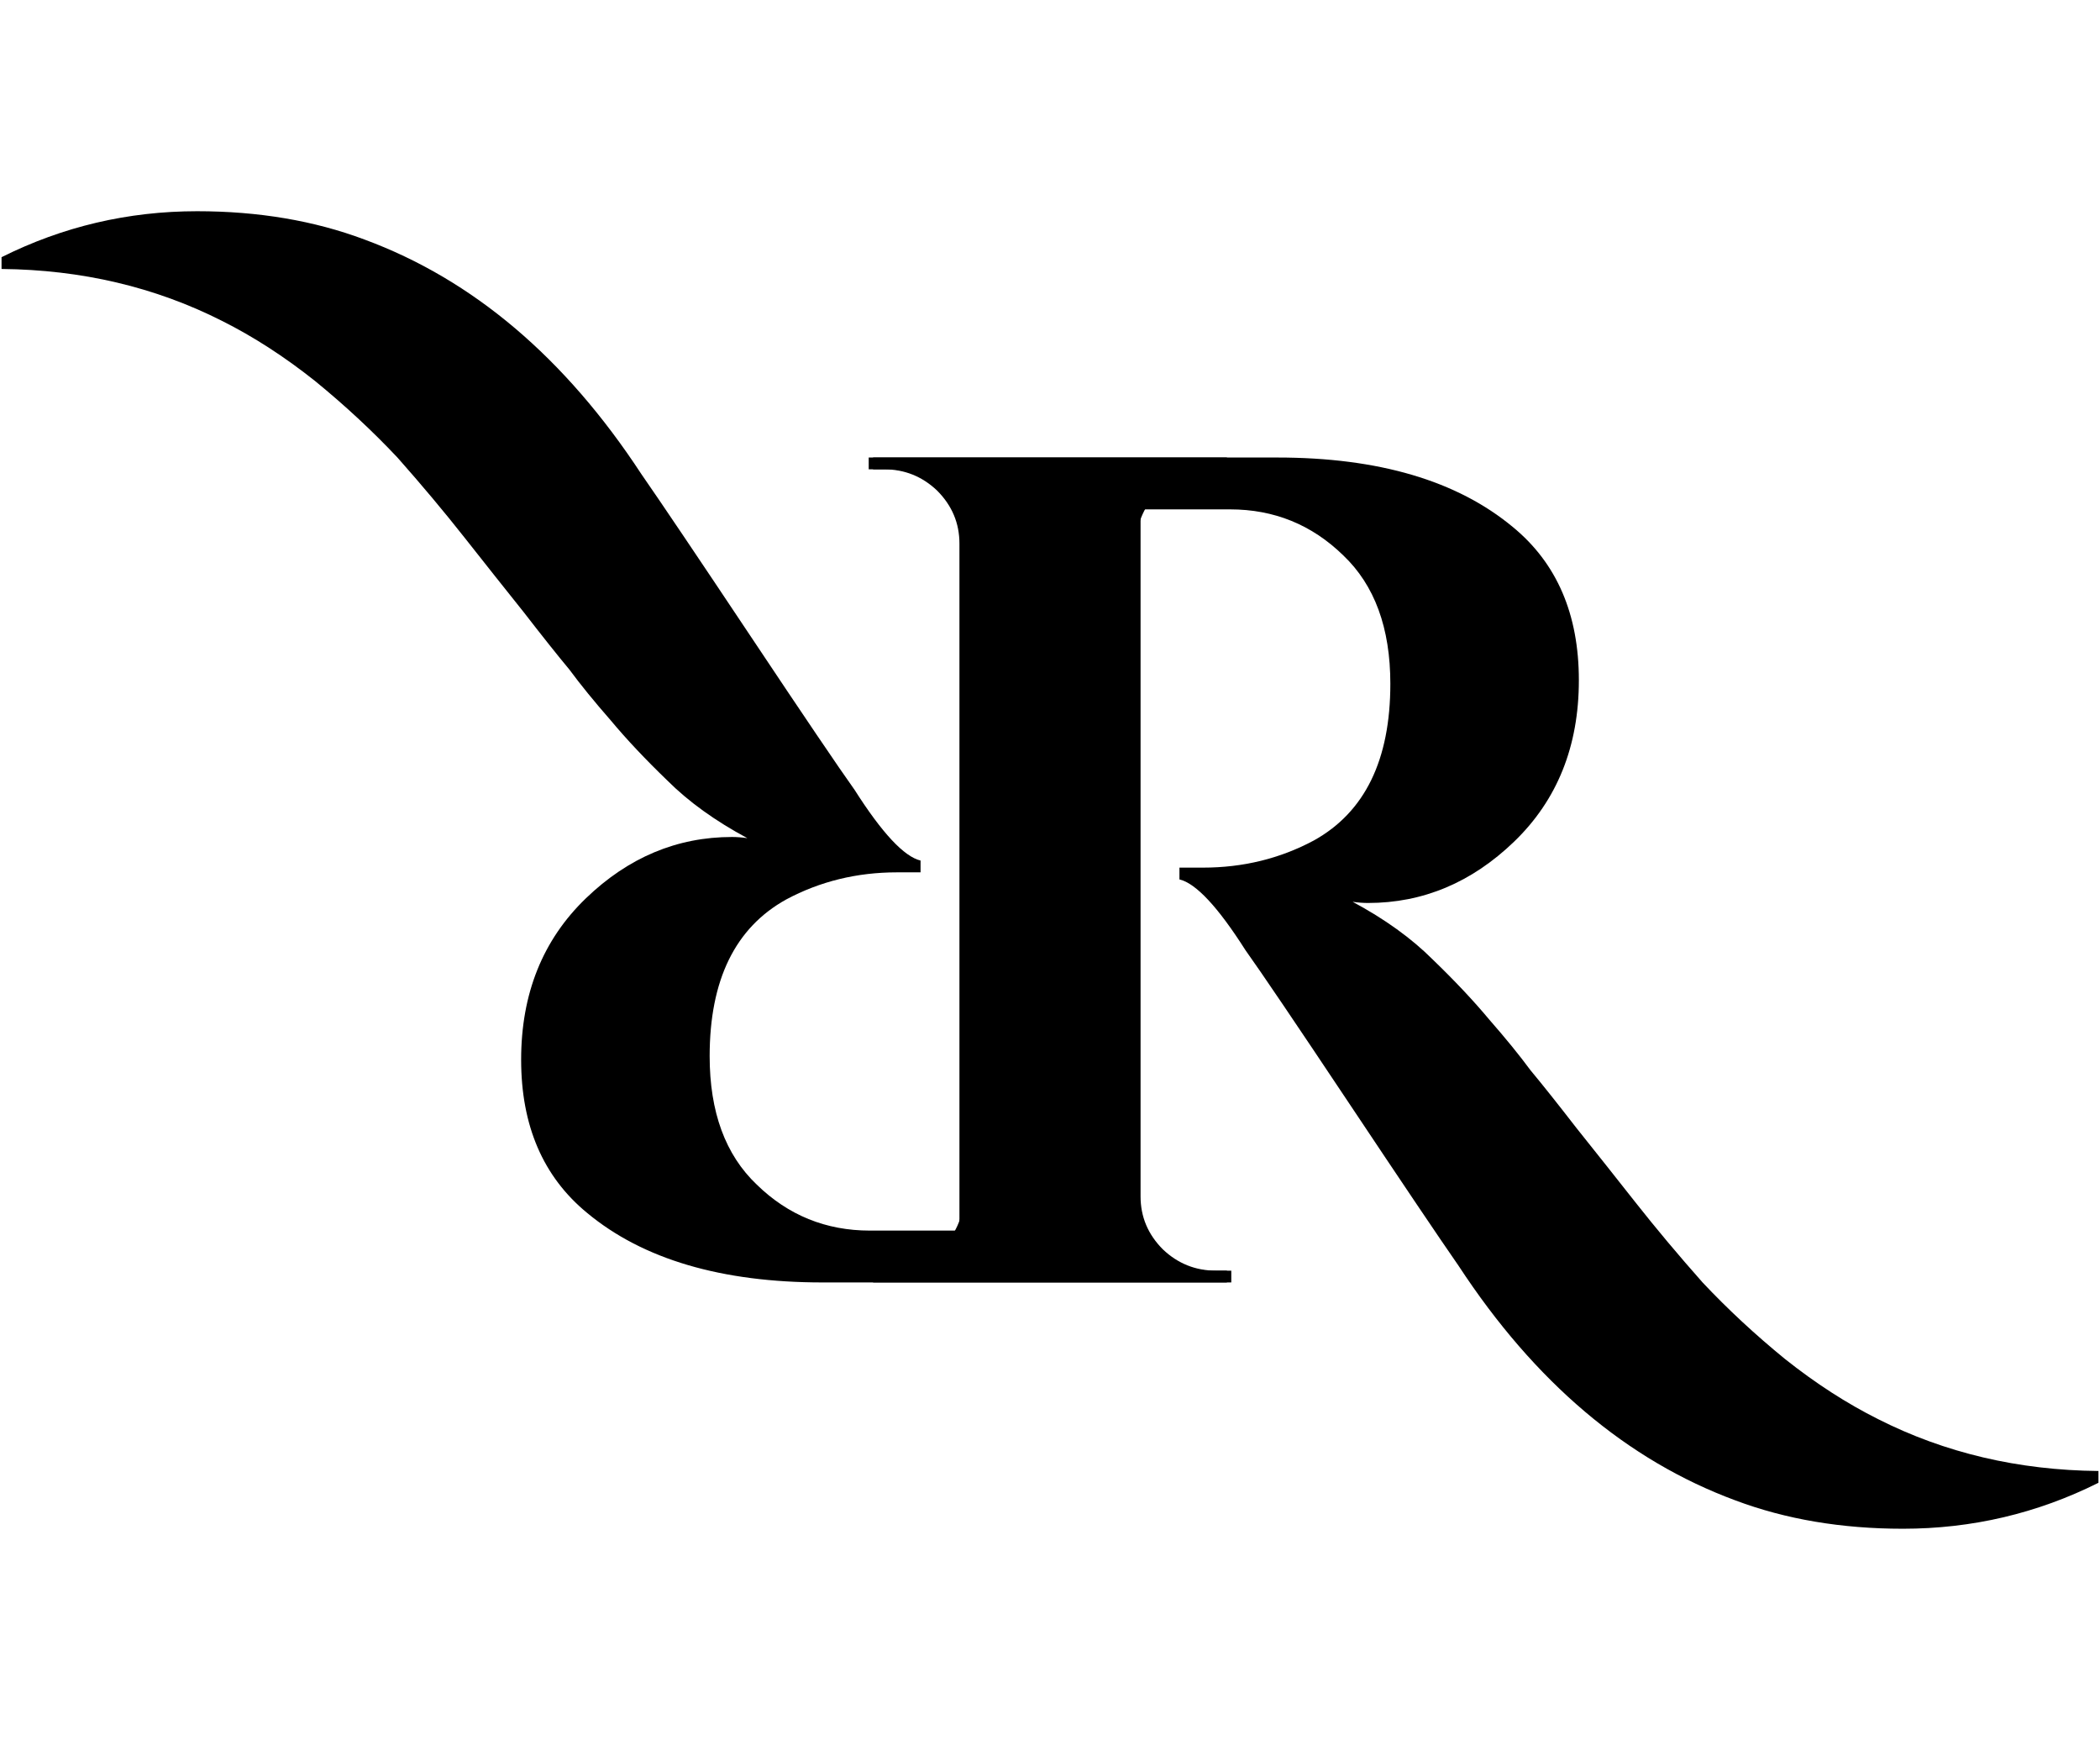
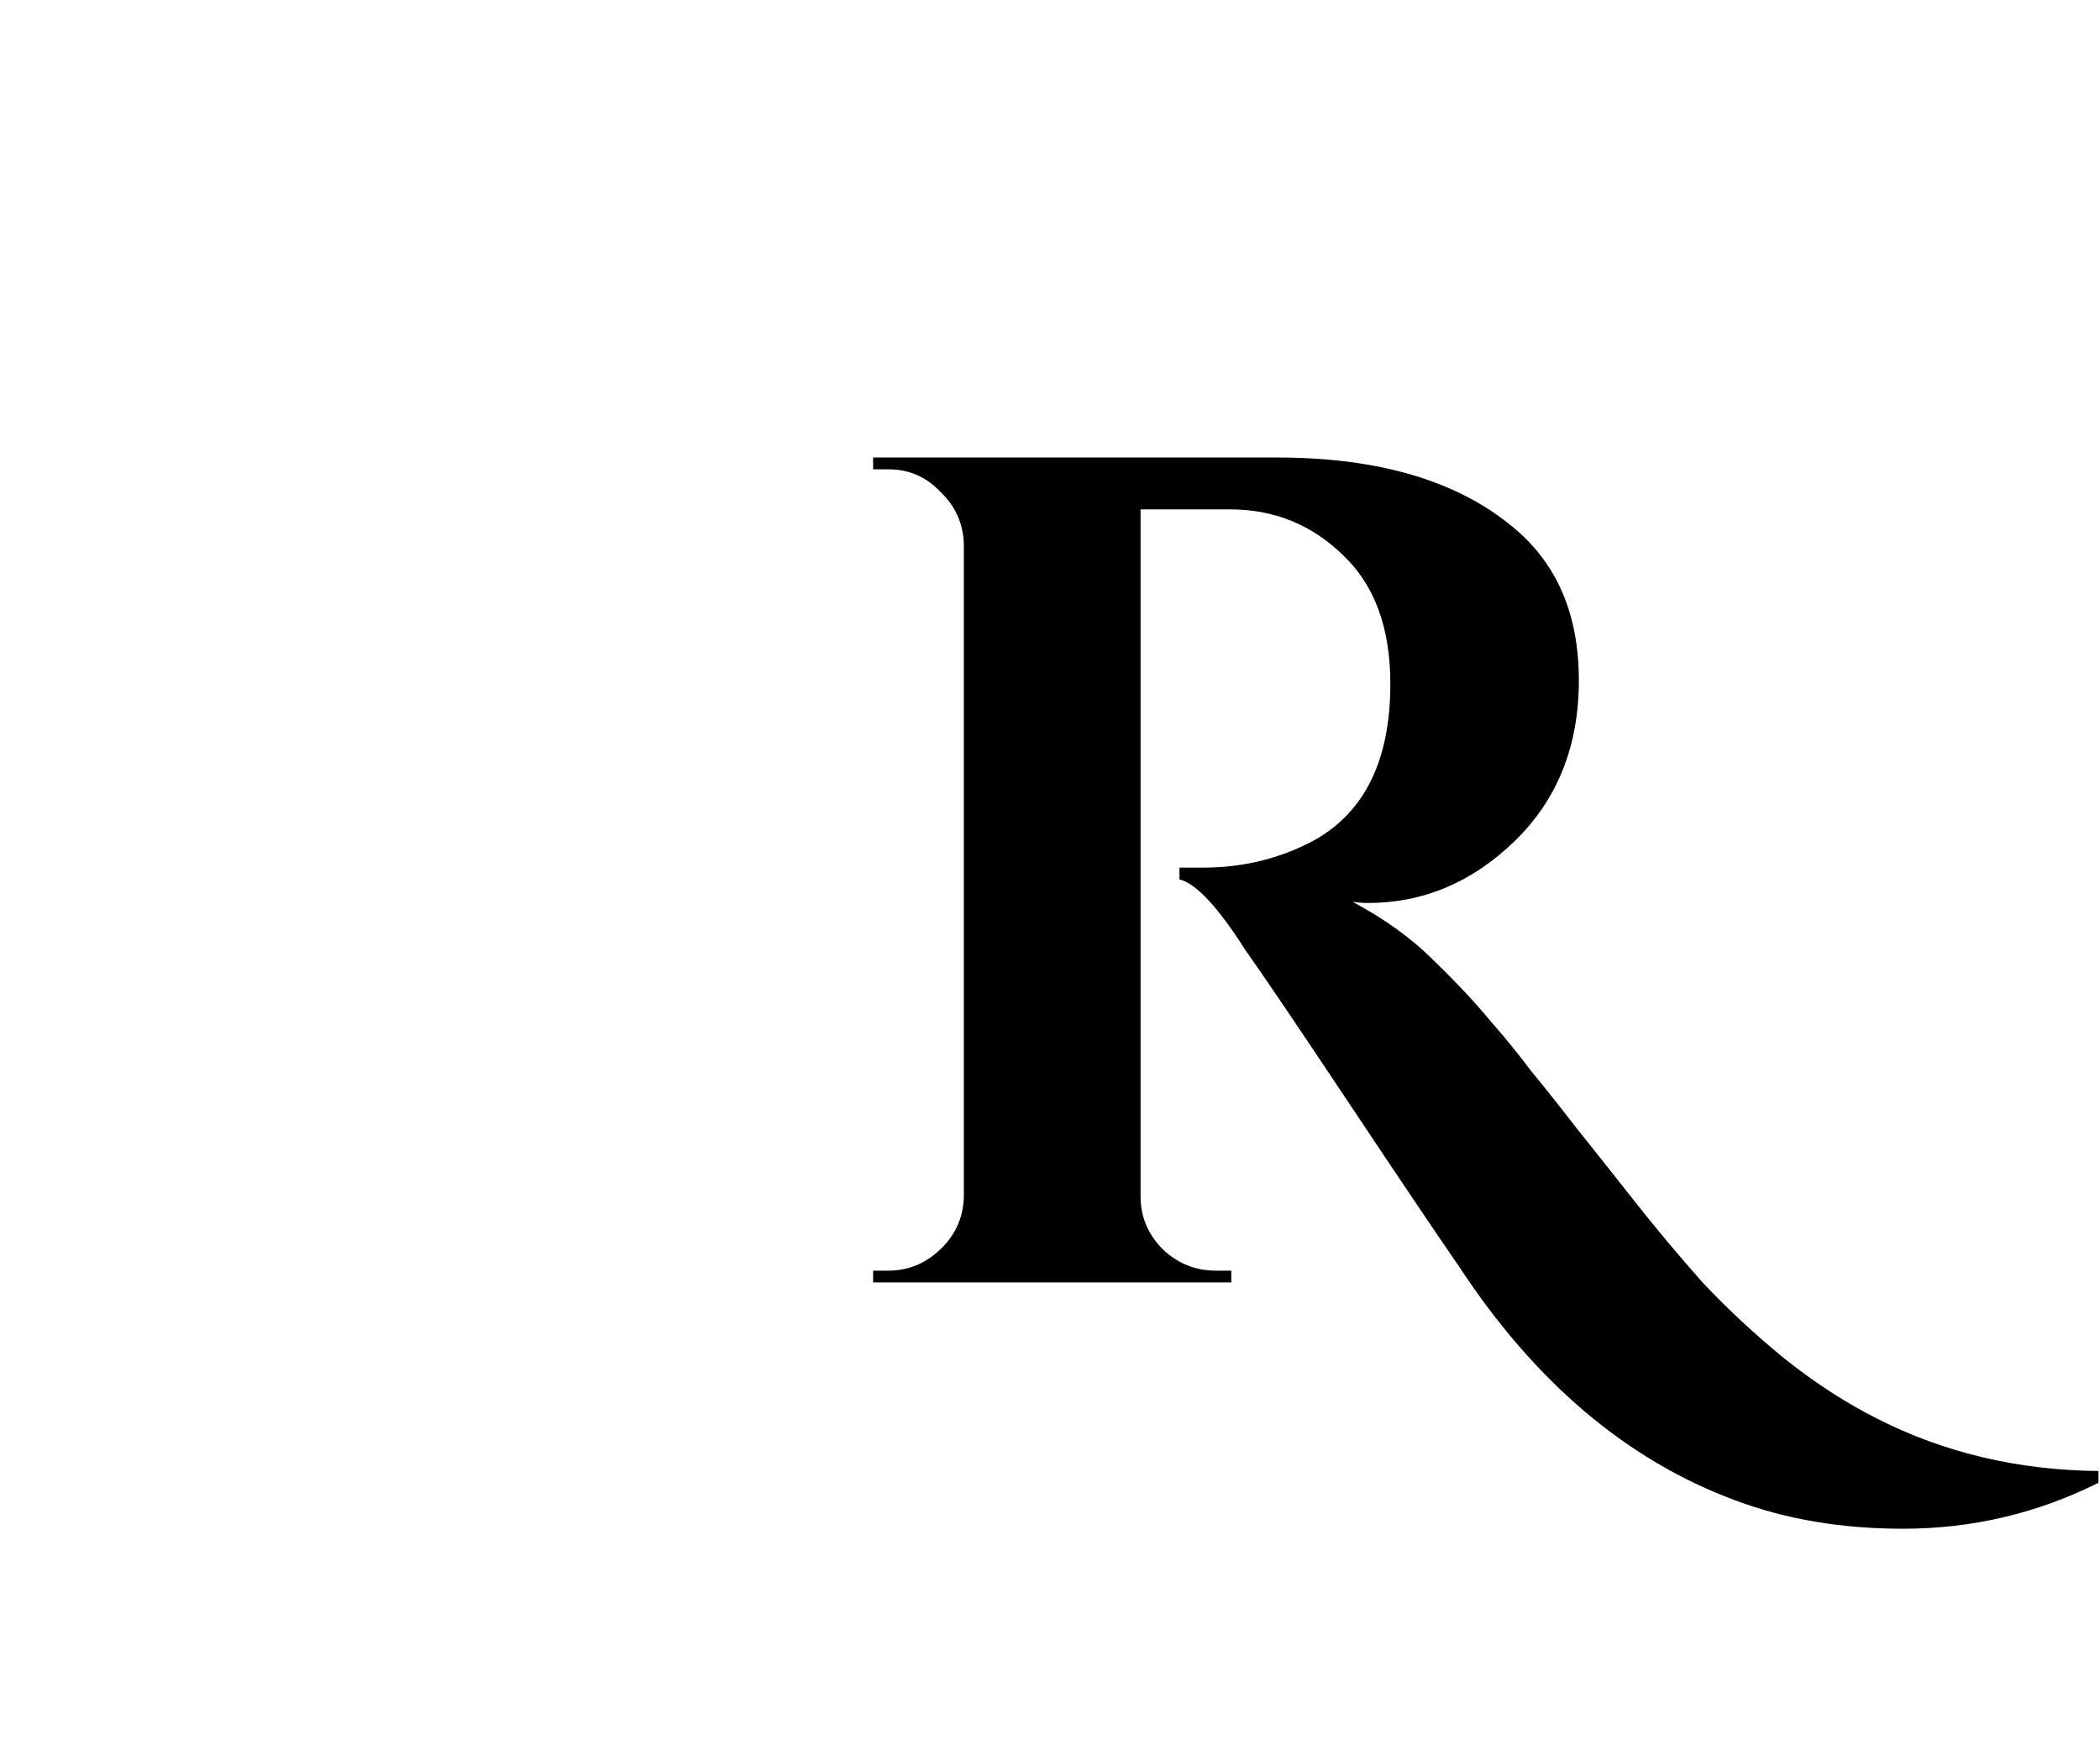
<svg xmlns="http://www.w3.org/2000/svg" width="303" height="251" viewBox="0 0 303 251" fill="none">
-   <path d="M0.223 37.1C9.063 32.68 18.47 30.47 28.443 30.47C37.283 30.47 45.33 31.83 52.583 34.55C68.223 40.33 81.54 51.607 92.533 68.38C95.366 72.46 100.636 80.28 108.343 91.84C116.05 103.4 121.036 110.767 123.303 113.94C127.27 120.173 130.443 123.573 132.823 124.14V125.84C132.71 125.84 132.596 125.84 132.483 125.84C132.256 125.84 132.03 125.84 131.803 125.84C131.576 125.84 131.35 125.84 131.123 125.84C130.896 125.84 130.613 125.84 130.273 125.84C129.933 125.84 129.65 125.84 129.423 125.84C123.643 125.84 118.316 127.143 113.443 129.75C106.076 133.83 102.393 141.367 102.393 152.36C102.393 160.407 104.66 166.583 109.193 170.89C113.726 175.31 119.166 177.52 125.513 177.52H138.433V78.41C138.433 75.463 137.356 72.913 135.203 70.76C133.05 68.72 130.5 67.7 127.553 67.7H125.343V66H177.023V67.7H174.813C171.98 67.7 169.486 68.72 167.333 70.76C165.18 72.8 164.046 75.293 163.933 78.24V172.59C164.046 175.537 165.18 178.03 167.333 180.07C169.373 182.223 171.866 183.3 174.813 183.3H177.023V185H118.713C104.093 185 92.76 181.657 84.713 174.97C78.366 169.757 75.193 162.39 75.193 152.87C75.193 143.35 78.309 135.587 84.543 129.58C90.663 123.687 97.689 120.74 105.623 120.74C106.303 120.74 107.04 120.797 107.833 120.91C103.186 118.417 99.333 115.64 96.273 112.58C93.1 109.52 90.379 106.63 88.113 103.91C85.733 101.19 83.749 98.753 82.163 96.6C80.463 94.56 78.253 91.783 75.533 88.27C72.813 84.87 69.98 81.3 67.033 77.56C64.086 73.82 60.856 69.967 57.343 66C53.716 62.147 49.749 58.463 45.443 54.95C41.023 51.437 36.546 48.547 32.013 46.28C22.38 41.407 11.783 38.913 0.223 38.8V37.1Z" fill="#000" />
  <path d="M302.777 213.9C293.937 218.32 284.53 220.53 274.557 220.53C265.717 220.53 257.67 219.17 250.417 216.45C234.777 210.67 221.46 199.393 210.467 182.62C207.634 178.54 202.364 170.72 194.657 159.16C186.95 147.6 181.964 140.233 179.697 137.06C175.73 130.827 172.557 127.427 170.177 126.86V125.16C170.29 125.16 170.404 125.16 170.517 125.16C170.744 125.16 170.97 125.16 171.197 125.16C171.424 125.16 171.65 125.16 171.877 125.16C172.104 125.16 172.387 125.16 172.727 125.16C173.067 125.16 173.35 125.16 173.577 125.16C179.357 125.16 184.684 123.857 189.557 121.25C196.924 117.17 200.607 109.633 200.607 98.64C200.607 90.593 198.34 84.417 193.807 80.11C189.274 75.69 183.834 73.48 177.487 73.48H164.567V172.59C164.567 175.537 165.644 178.087 167.797 180.24C169.95 182.28 172.5 183.3 175.447 183.3H177.657V185H125.977V183.3H128.187C131.02 183.3 133.514 182.28 135.667 180.24C137.82 178.2 138.954 175.707 139.067 172.76V78.41C138.954 75.463 137.82 72.97 135.667 70.93C133.627 68.777 131.134 67.7 128.187 67.7H125.977V66H184.287C198.907 66 210.24 69.343 218.287 76.03C224.634 81.243 227.807 88.61 227.807 98.13C227.807 107.65 224.69 115.413 218.457 121.42C212.337 127.313 205.31 130.26 197.377 130.26C196.697 130.26 195.96 130.203 195.167 130.09C199.814 132.583 203.667 135.36 206.727 138.42C209.9 141.48 212.62 144.37 214.887 147.09C217.267 149.81 219.25 152.247 220.837 154.4C222.537 156.44 224.747 159.217 227.467 162.73C230.187 166.13 233.02 169.7 235.967 173.44C238.914 177.18 242.144 181.033 245.657 185C249.284 188.853 253.25 192.537 257.557 196.05C261.977 199.563 266.454 202.453 270.987 204.72C280.62 209.593 291.217 212.087 302.777 212.2V213.9Z" fill="#000" />
</svg>